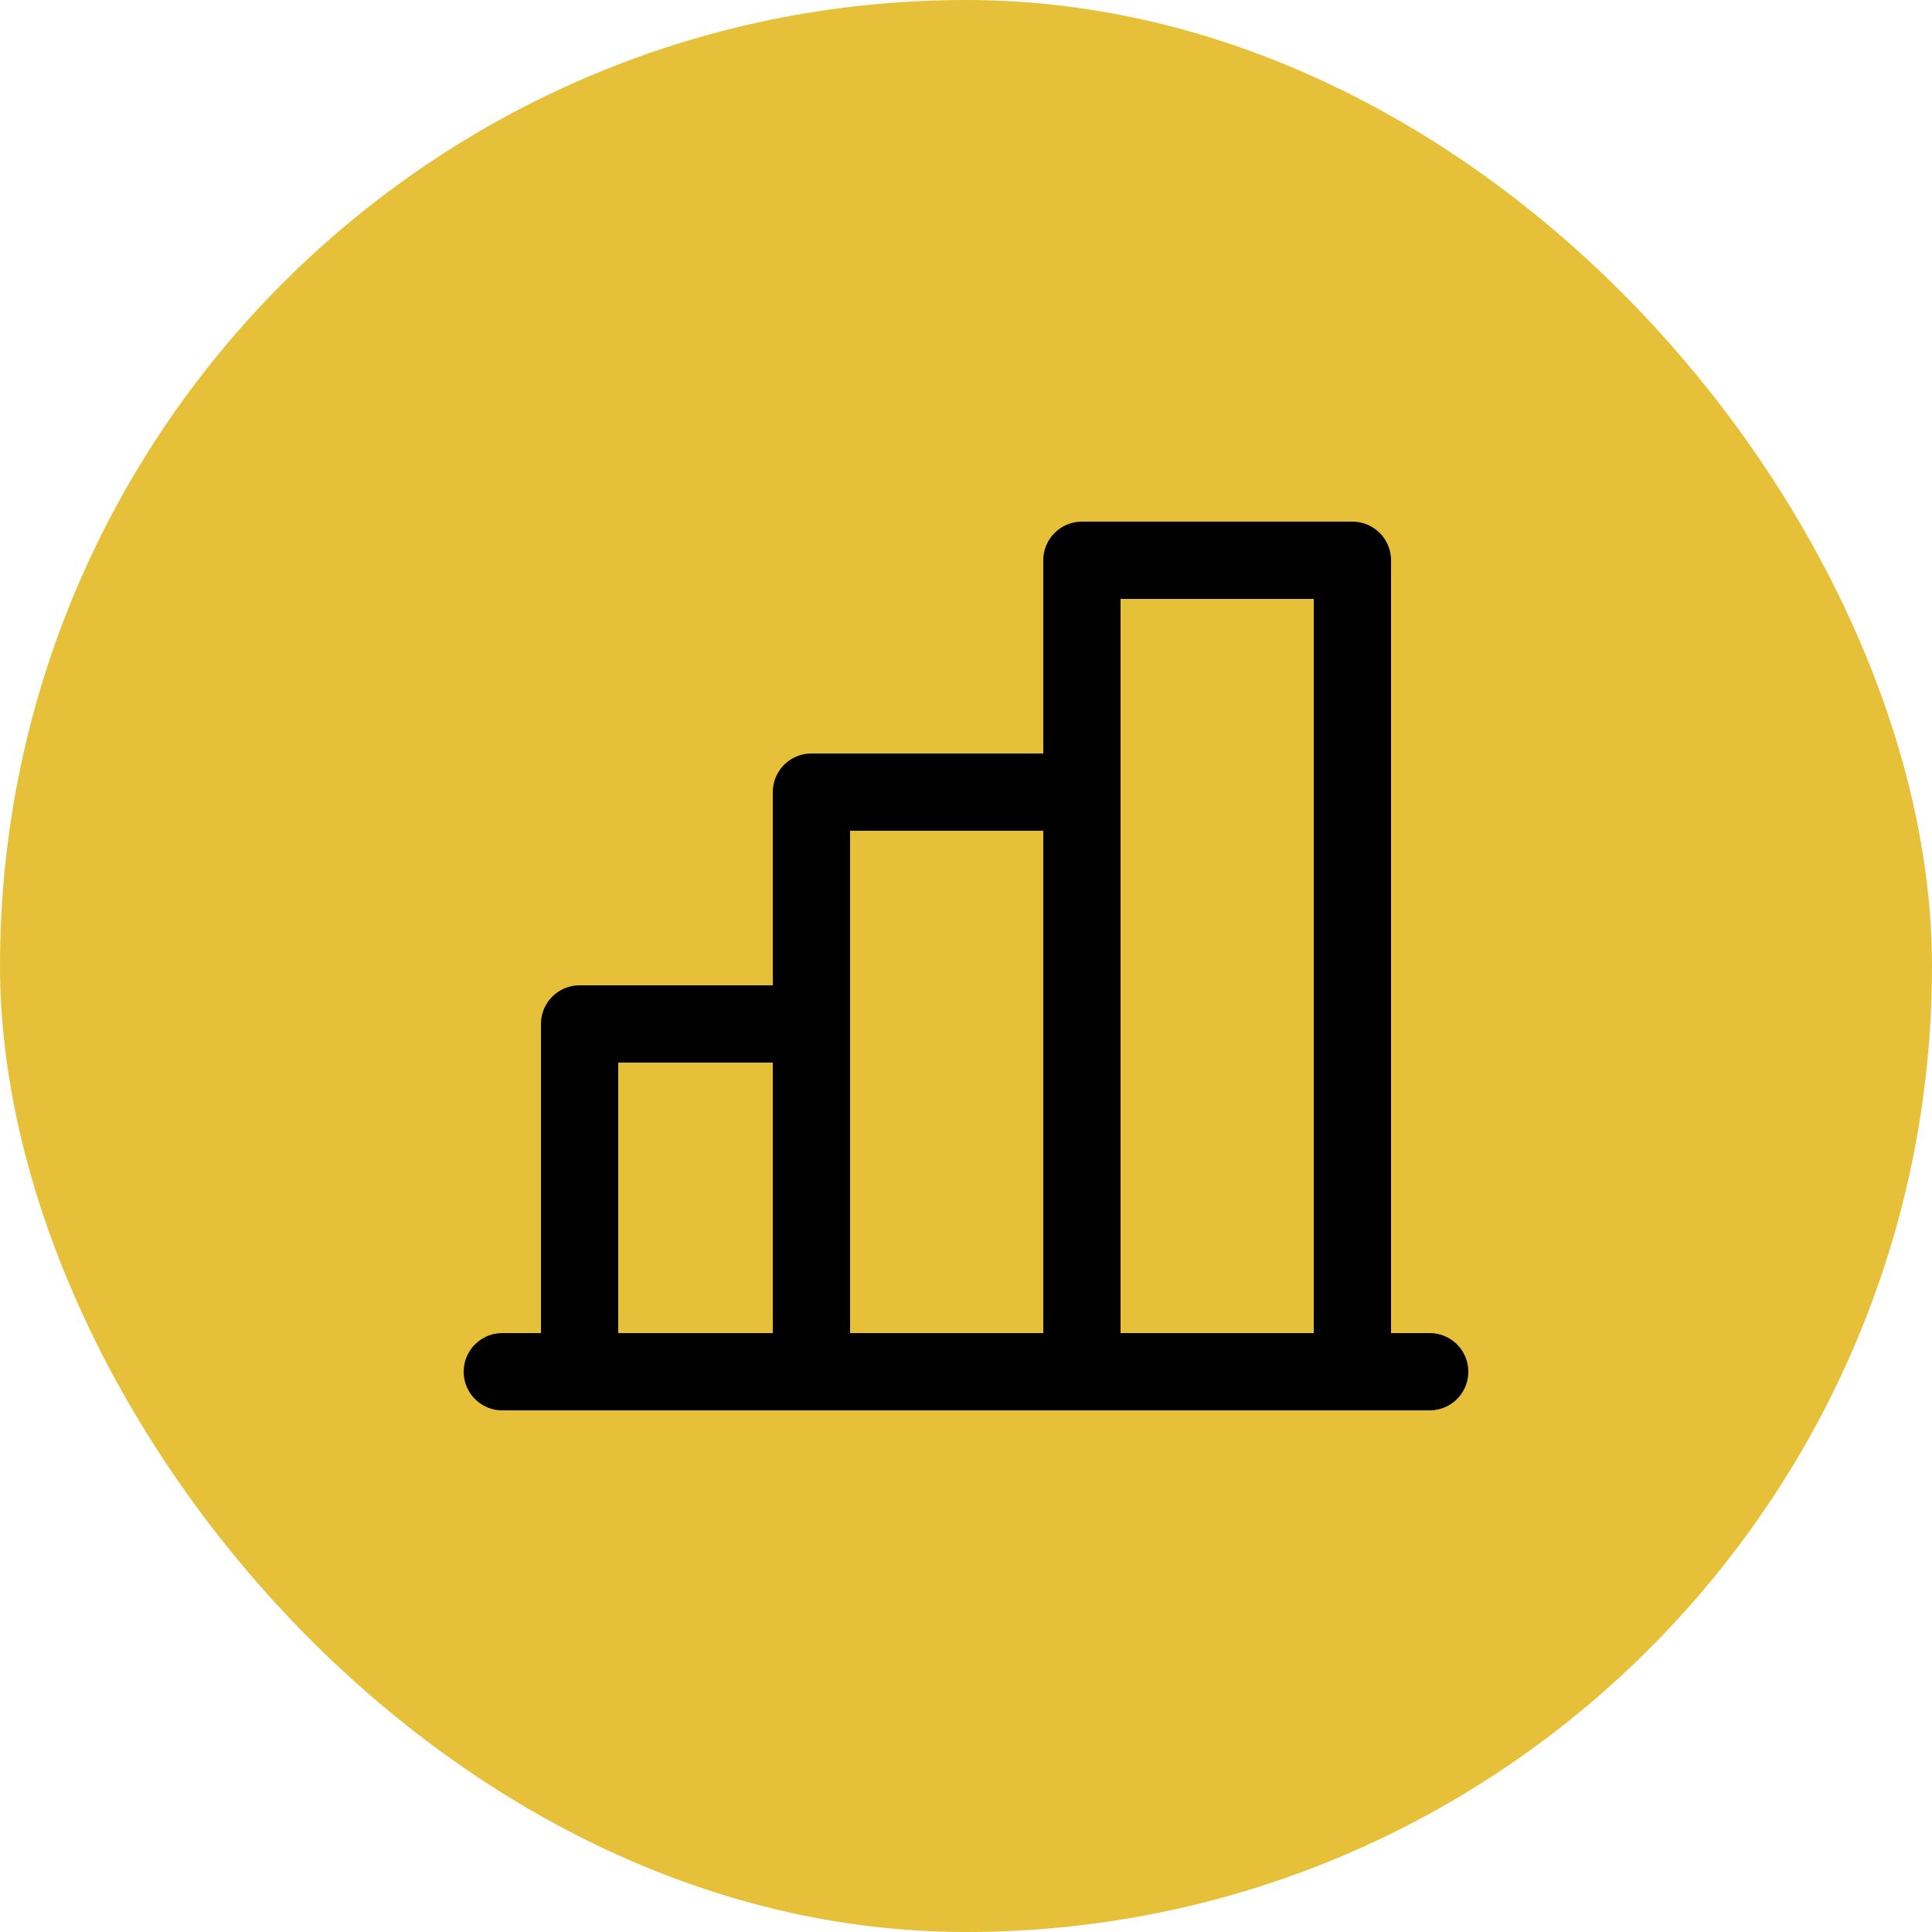
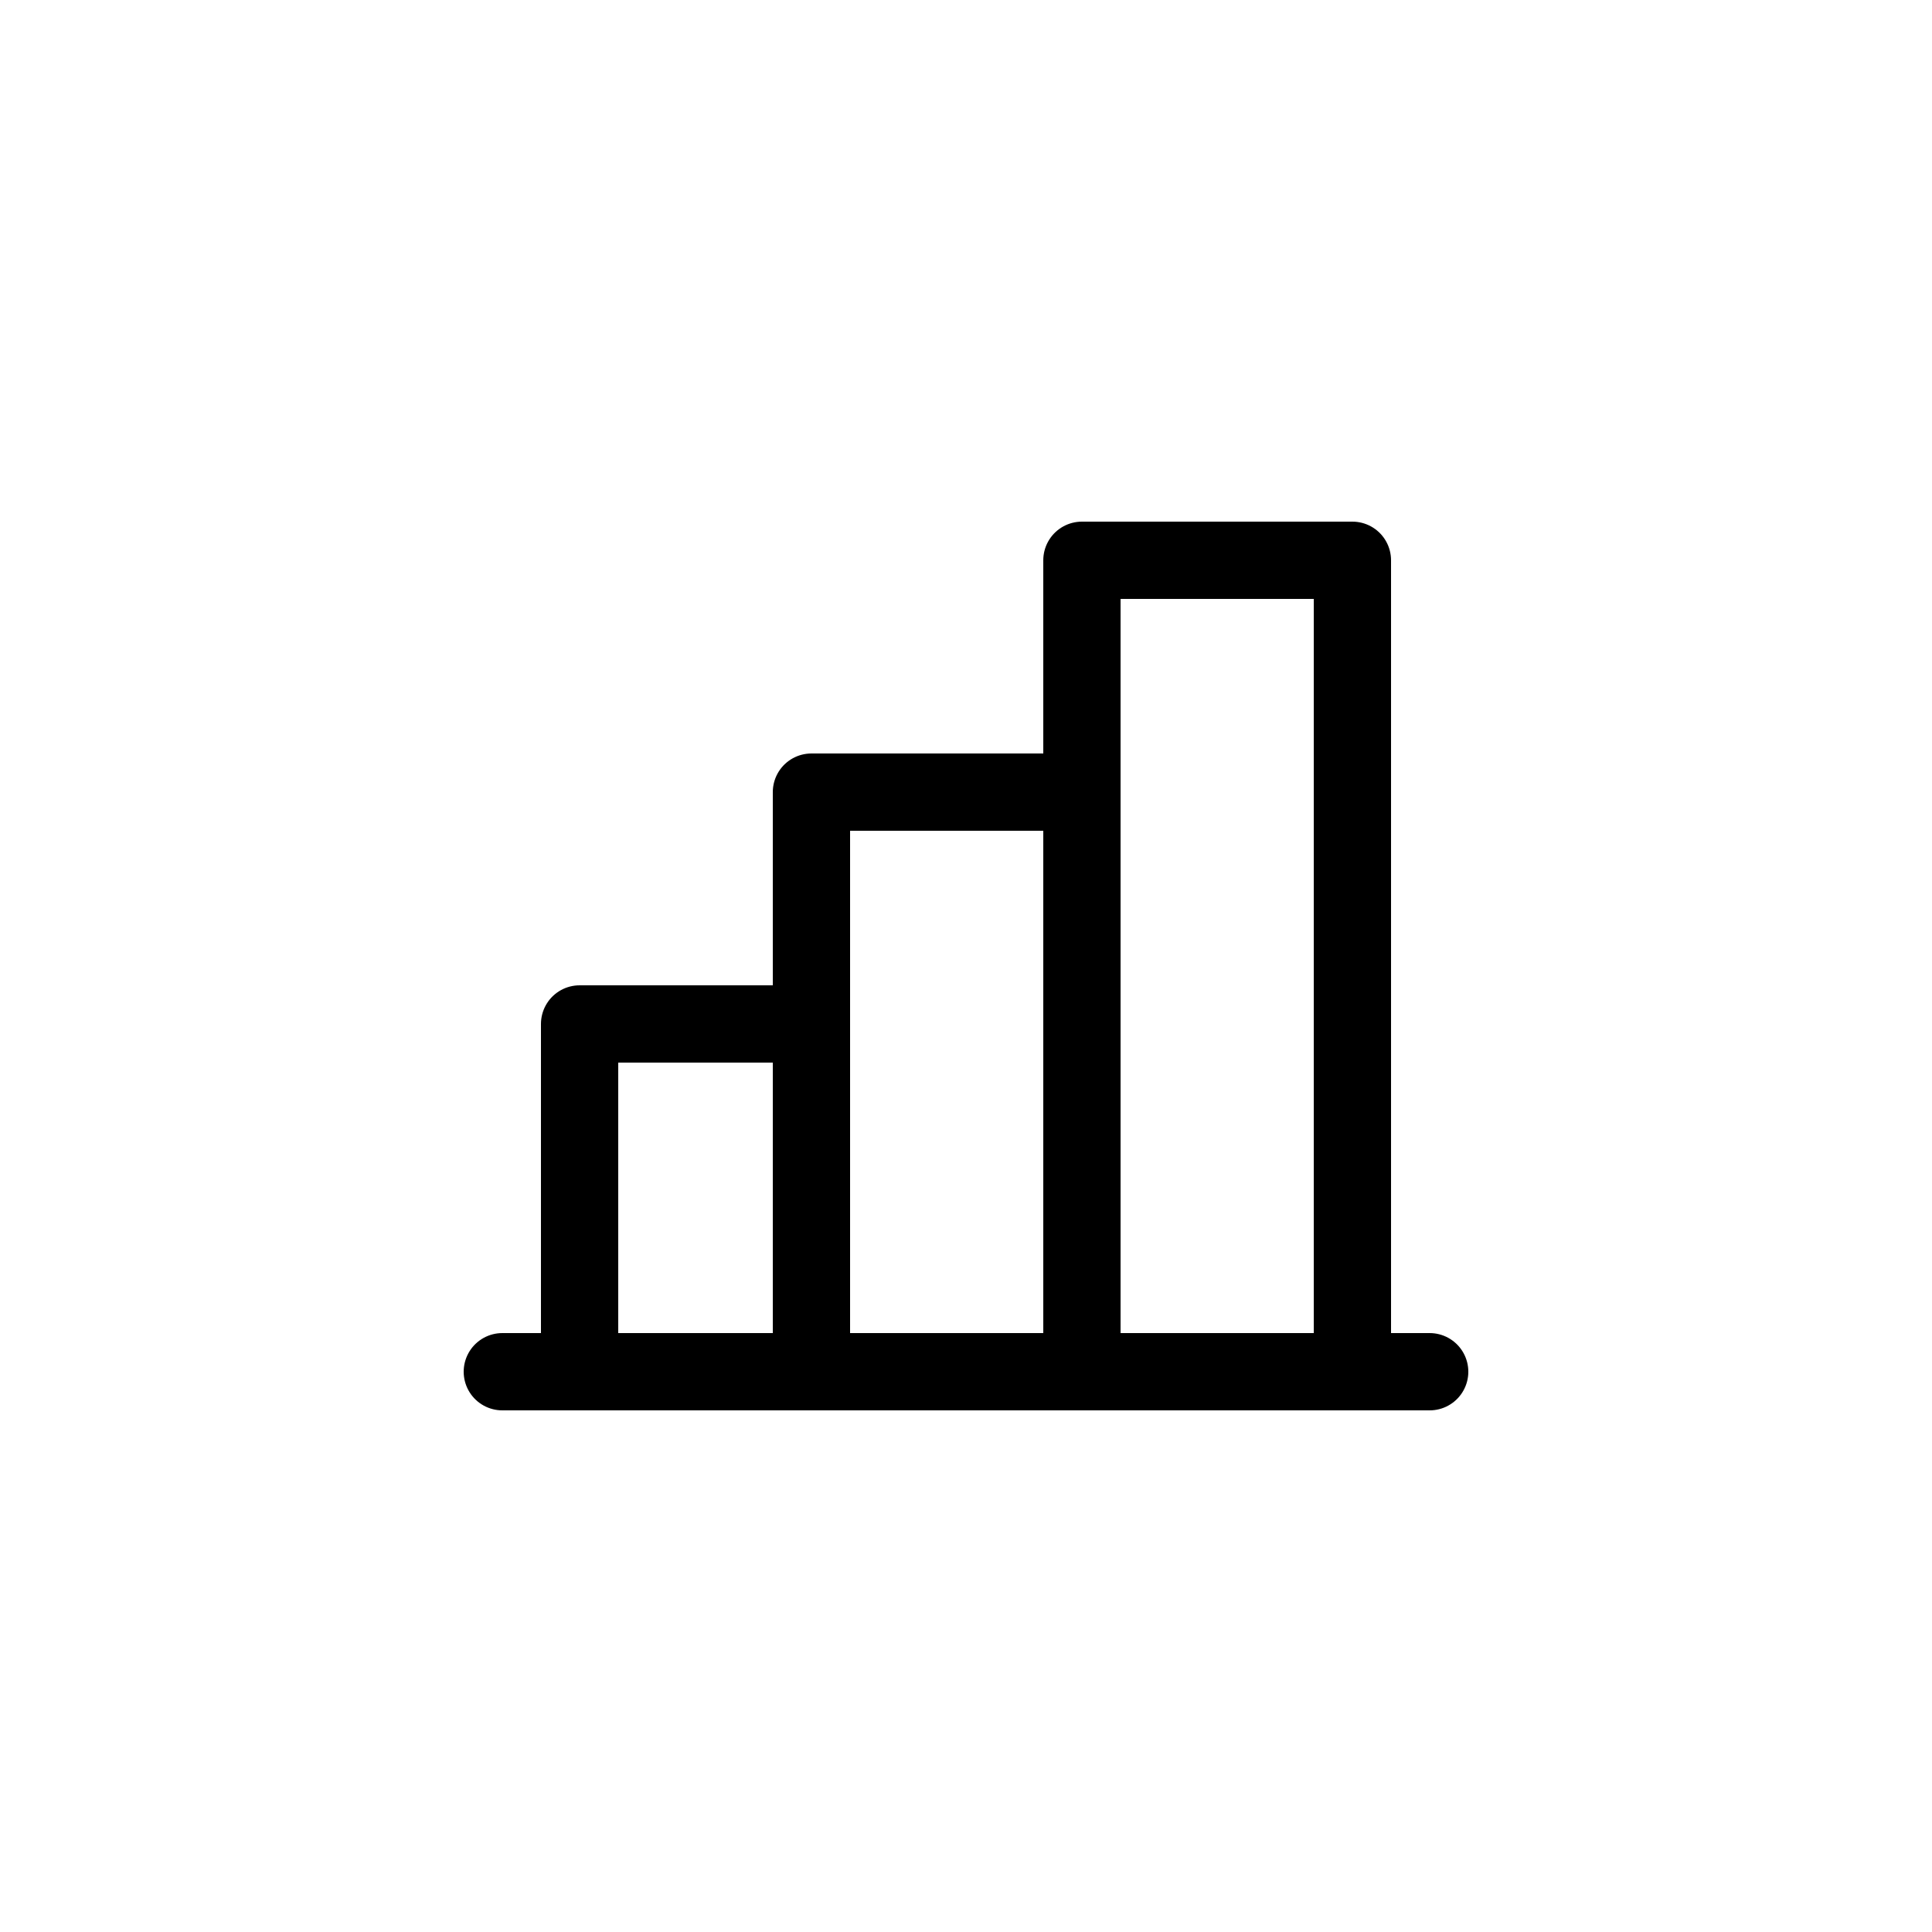
<svg xmlns="http://www.w3.org/2000/svg" width="50" height="50" viewBox="0 0 50 50" fill="none">
-   <rect width="50" height="50" rx="25" fill="#E7C03A" />
  <path d="M15 35.5V26.5H21" stroke="black" stroke-width="2" stroke-linecap="round" stroke-linejoin="round" />
  <path d="M37 35.5H13" stroke="black" stroke-width="2" stroke-linecap="round" stroke-linejoin="round" />
  <path d="M21 35.5V20.5H28" stroke="black" stroke-width="2" stroke-linecap="round" stroke-linejoin="round" />
  <path d="M28 35.5V14.5H35V35.5" stroke="black" stroke-width="2" stroke-linecap="round" stroke-linejoin="round" />
</svg>